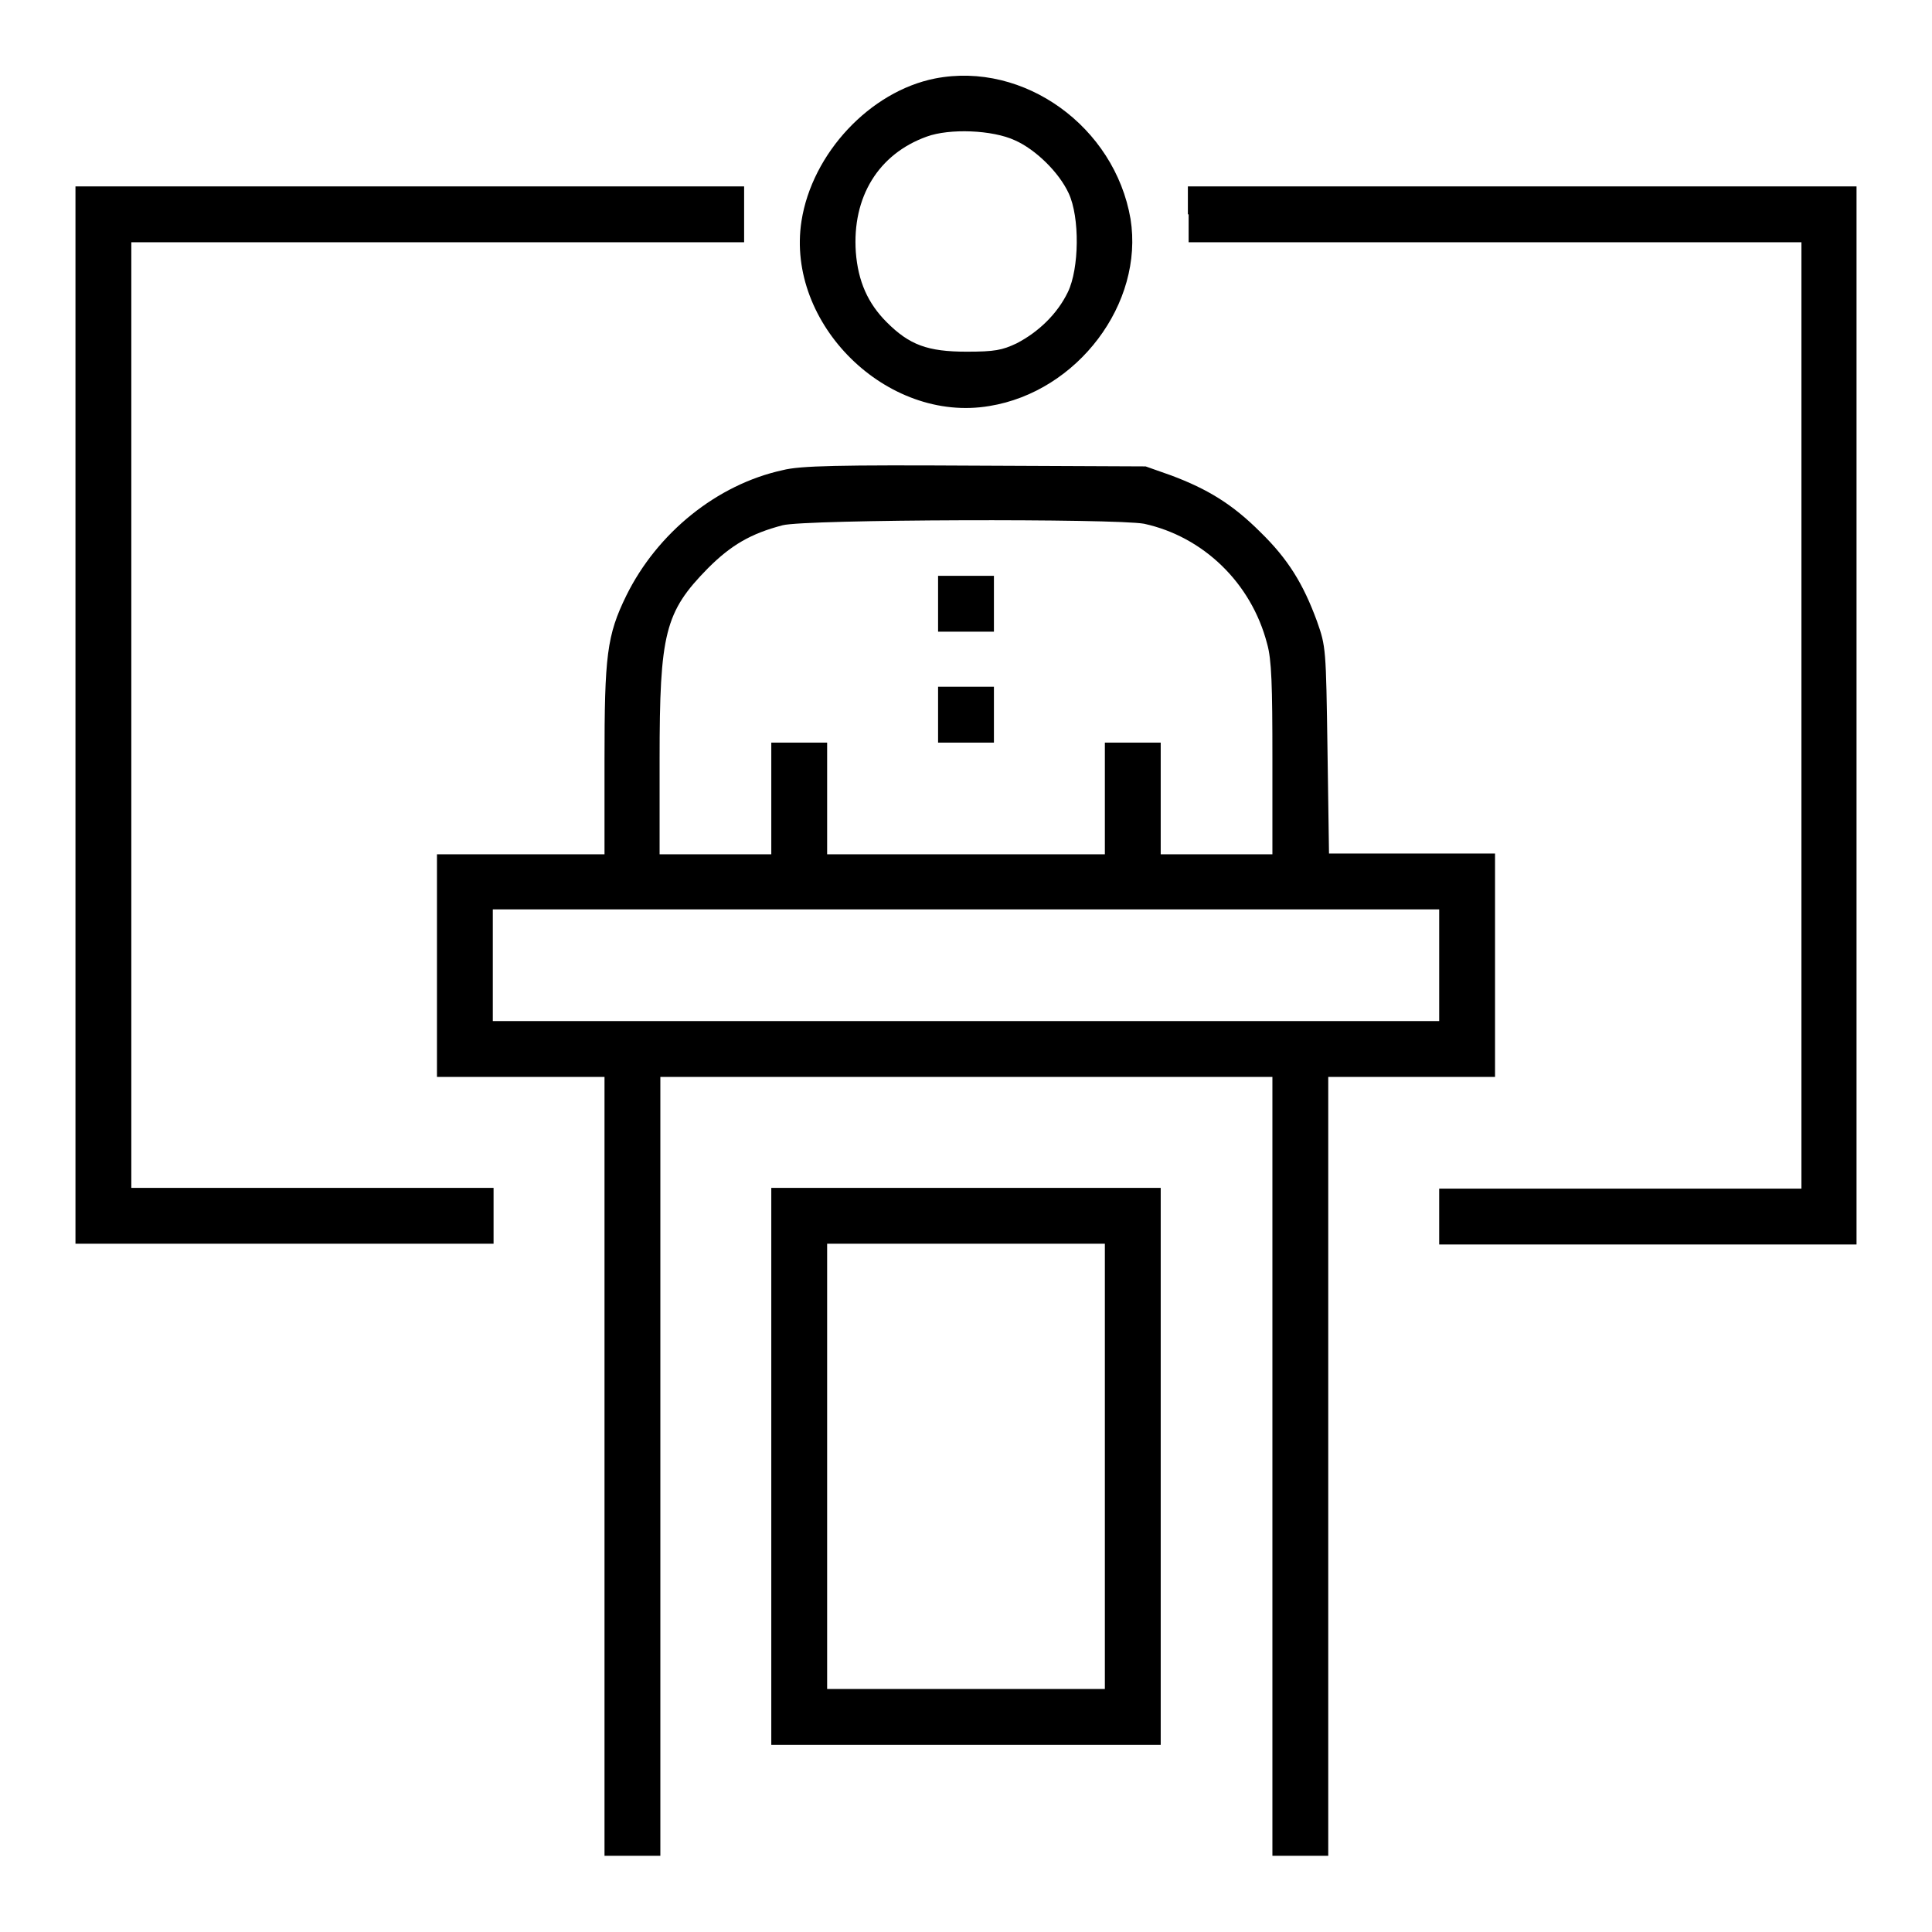
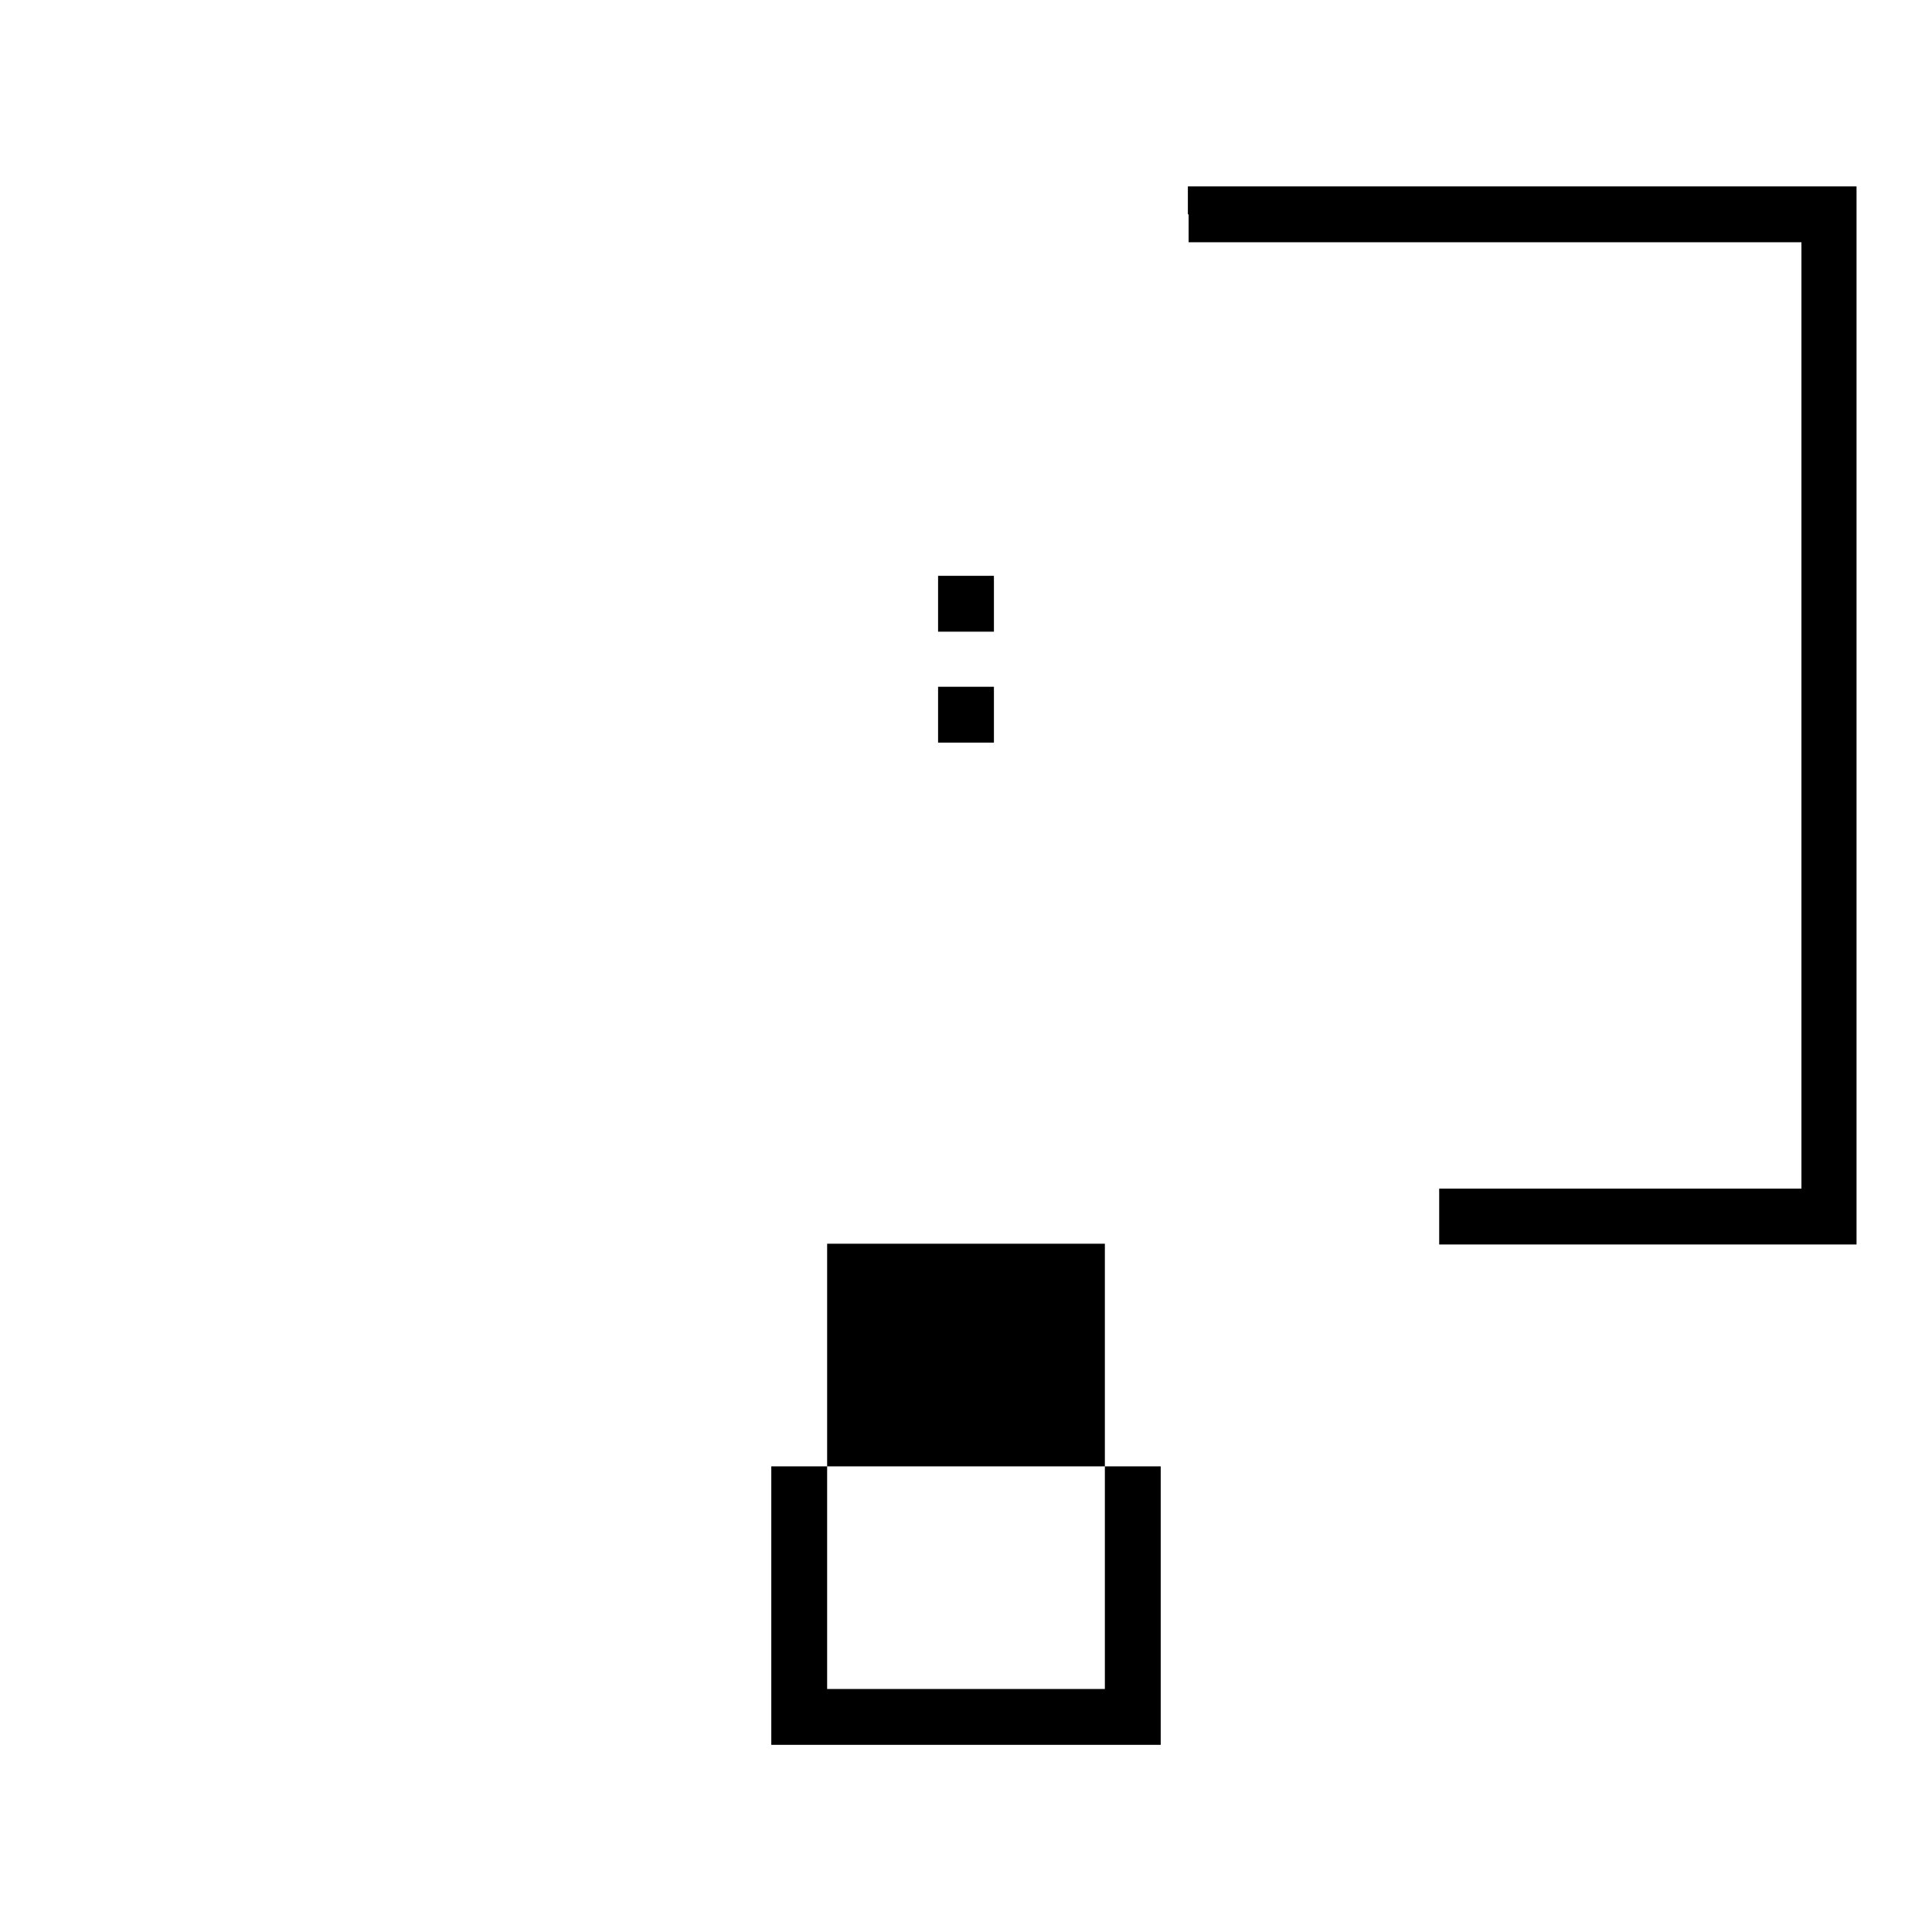
<svg xmlns="http://www.w3.org/2000/svg" version="1.1" x="0px" y="0px" viewBox="0 0 256 256" enable-background="new 0 0 256 256" xml:space="preserve">
  <g>
    <g>
      <g>
-         <path fill="#000000" d="M123.9,10.4c-8.6,1.7-16.3,9.9-17.7,18.9c-2.1,13.6,11.3,26.8,24.9,24.5c11.7-1.9,20.5-13.6,18.7-24.8C147.7,16.8,135.7,8.1,123.9,10.4z M134.5,18.6c2.7,1.2,5.8,4.2,7.1,7c1.5,3.2,1.4,10-0.1,13.1c-1.4,2.9-3.9,5.3-6.8,6.8c-1.9,0.9-2.9,1.1-6.6,1.1c-5.2,0-7.6-0.9-10.6-3.9c-2.5-2.5-3.8-5.4-4.1-9.3c-0.5-7.3,3-13,9.4-15.3C125.8,17,131.5,17.2,134.5,18.6z" />
-         <path fill="#000000" d="M10,94.7v70.1h27.7h27.7v-3.7v-3.7h-24h-24V94.7V32.1h40.6h40.6v-3.7v-3.7H54.3H10V94.7z" />
        <path fill="#000000" d="M157.5,28.4v3.7h40.6h40.6v62.7v62.7h-24h-24v3.7v3.7h27.7H246V94.7V24.7h-44.3h-44.3V28.4z" />
-         <path fill="#000000" d="M103.7,62.3C95,64.2,87.1,70.6,83,78.9c-2.6,5.3-2.9,8-2.9,21.9v12.4H69H57.9v14.7v14.8H69h11.1v51.6v51.6h3.7h3.7v-51.6v-51.6H128h40.6v51.6v51.6h3.7h3.7v-51.6v-51.6H187h11.1v-14.8v-14.8h-11h-11l-0.2-13.7c-0.2-13.5-0.2-13.7-1.4-17.1c-1.8-4.9-3.8-8.2-7.5-11.8c-3.7-3.7-7-5.7-11.8-7.5l-3.4-1.2l-22.6-0.1C111.3,61.6,106,61.7,103.7,62.3z M151.6,69.4c7.8,1.7,14.2,7.8,16.3,15.9c0.6,2.1,0.7,5.5,0.7,15.3v12.6h-7.4h-7.4v-7.4v-7.4h-3.7h-3.7v7.4v7.4H128h-18.4v-7.4v-7.4h-3.7h-3.7v7.4v7.4h-7.4h-7.4v-12.6c0-16.7,0.7-19.5,6.4-25.3c3.1-3.1,5.7-4.6,9.9-5.7C106.8,68.8,147.8,68.7,151.6,69.4z M190.7,127.9v7.4H128H65.3v-7.4v-7.4H128h62.7V127.9z" />
        <path fill="#000000" d="M124.3,80v3.7h3.7h3.7V80v-3.7H128h-3.7V80z" />
        <path fill="#000000" d="M124.3,94.7v3.7h3.7h3.7v-3.7v-3.7H128h-3.7V94.7z" />
-         <path fill="#000000" d="M102.2,194.3v36.9H128h25.8v-36.9v-36.9H128h-25.8V194.3z M146.4,194.3v29.5H128h-18.4v-29.5v-29.5H128h18.4V194.3z" />
+         <path fill="#000000" d="M102.2,194.3v36.9H128h25.8v-36.9H128h-25.8V194.3z M146.4,194.3v29.5H128h-18.4v-29.5v-29.5H128h18.4V194.3z" />
      </g>
    </g>
  </g>
</svg>